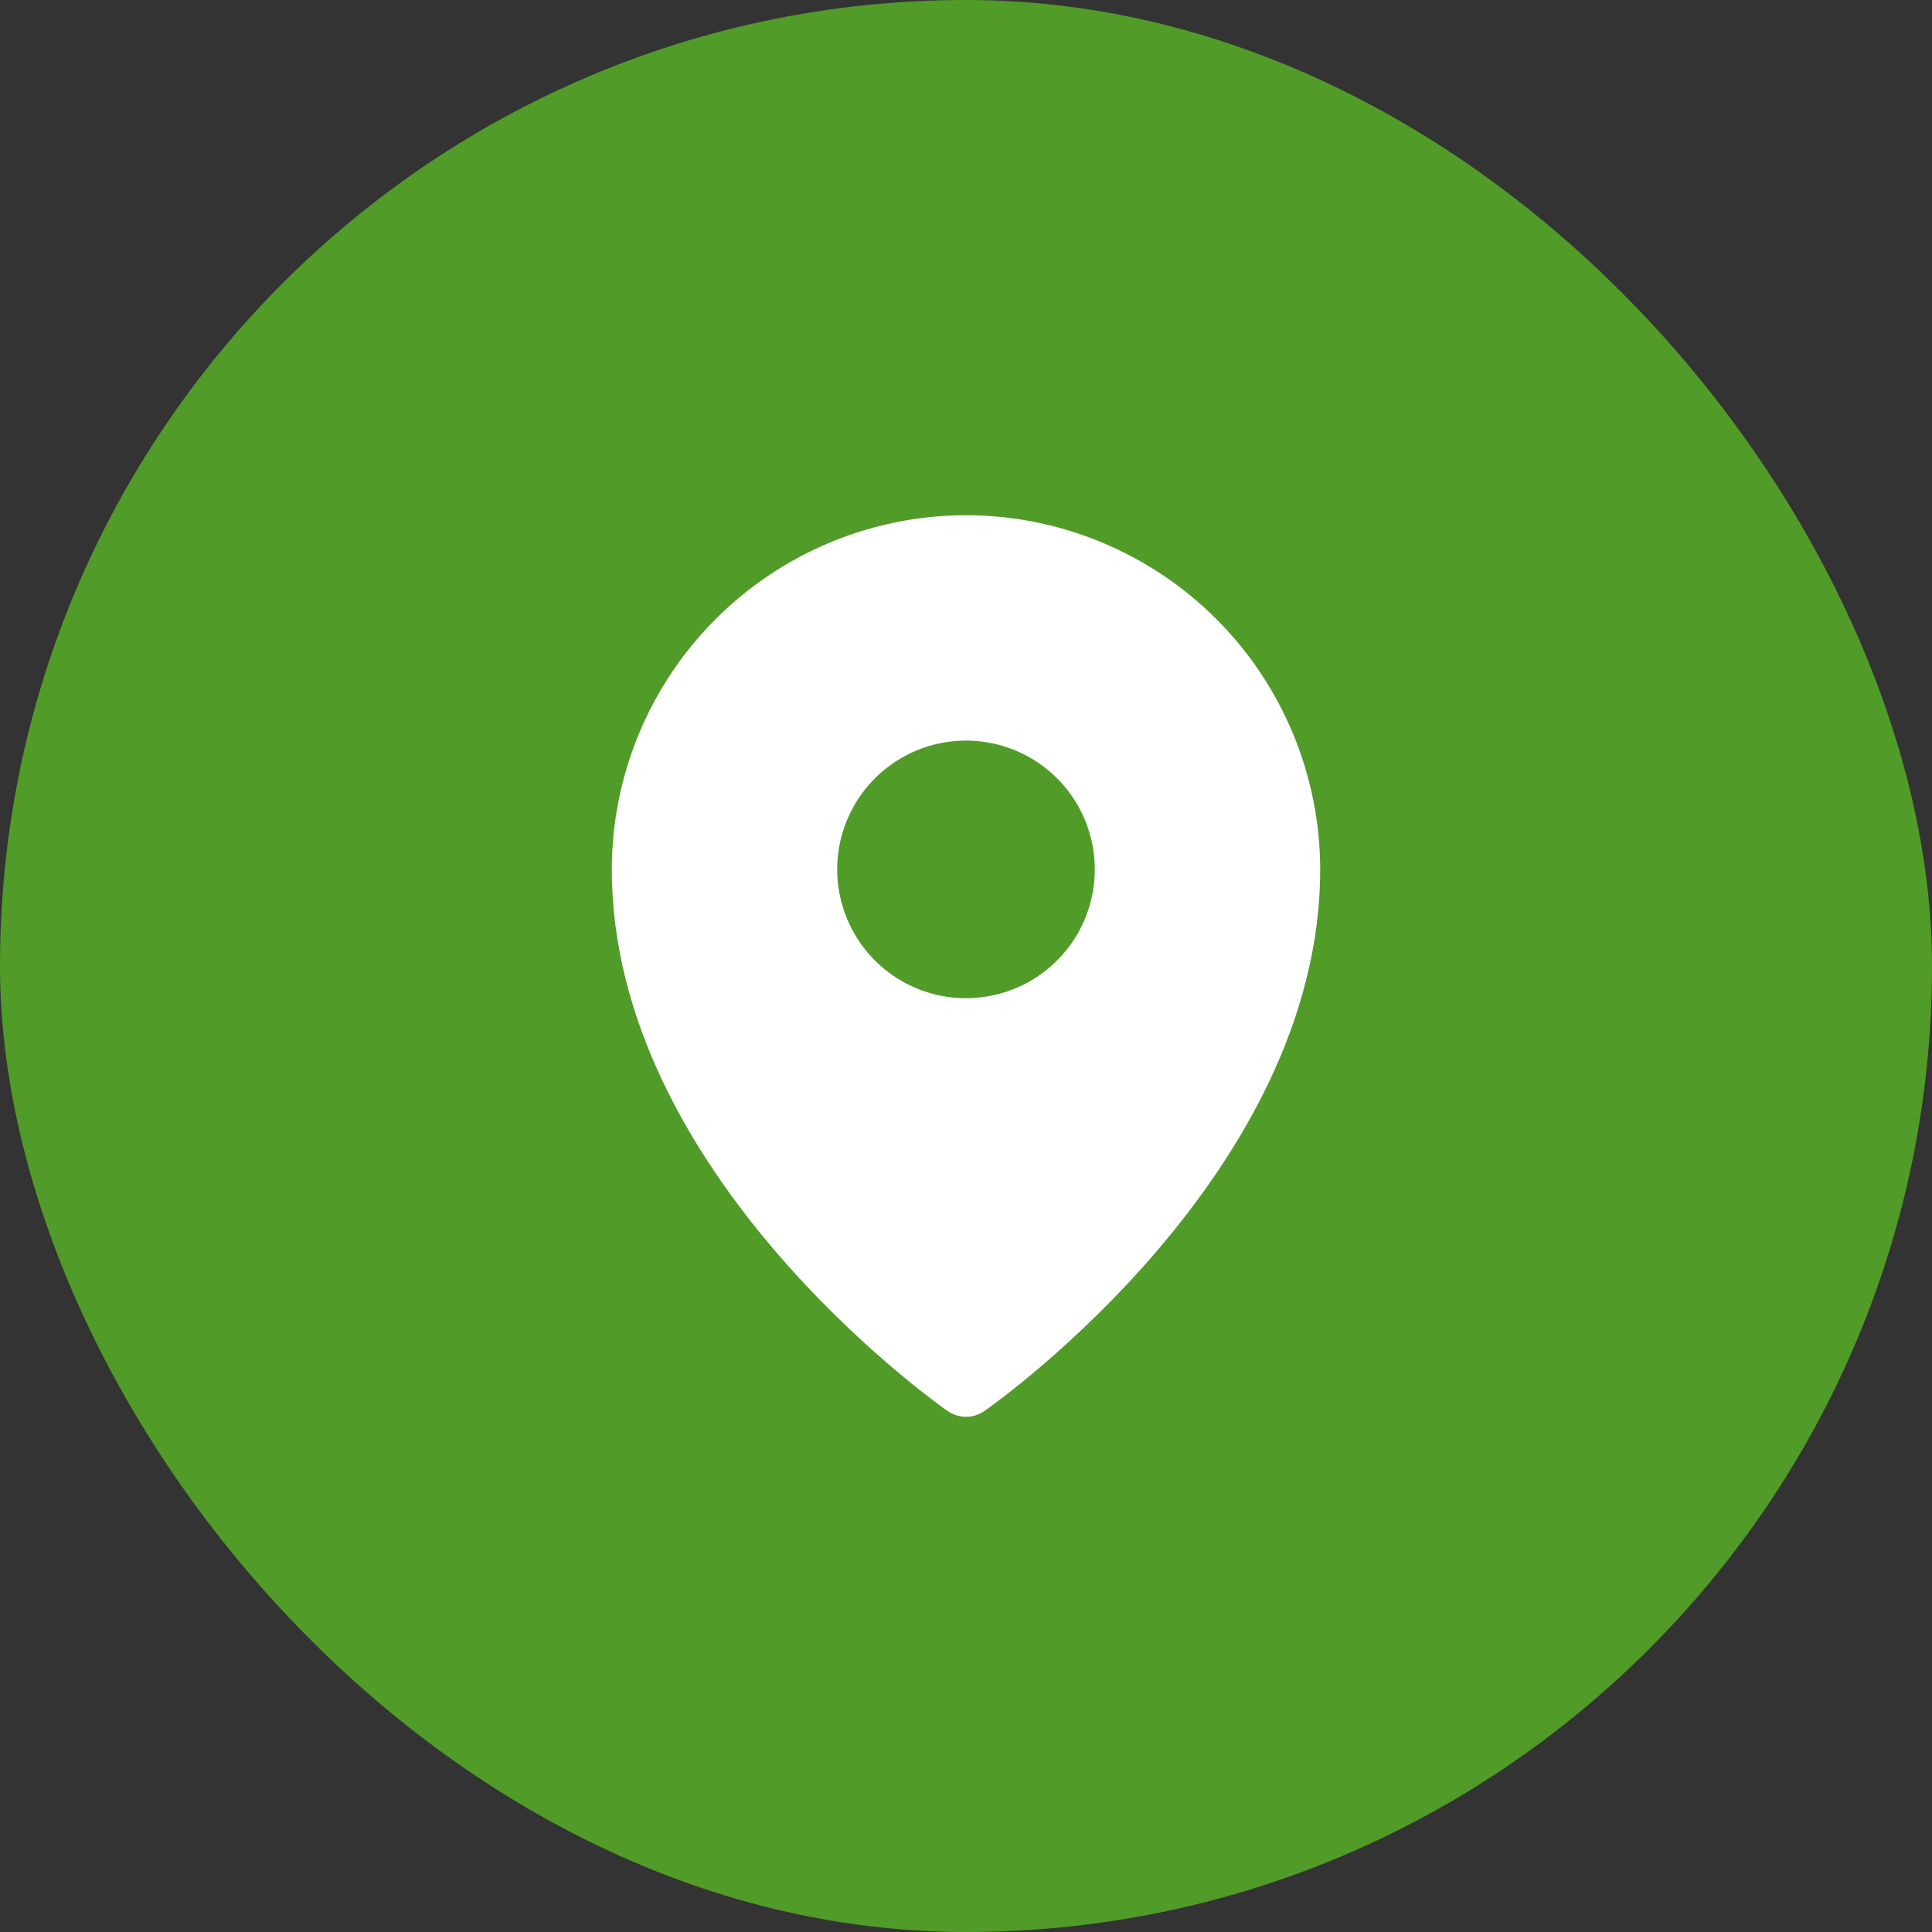
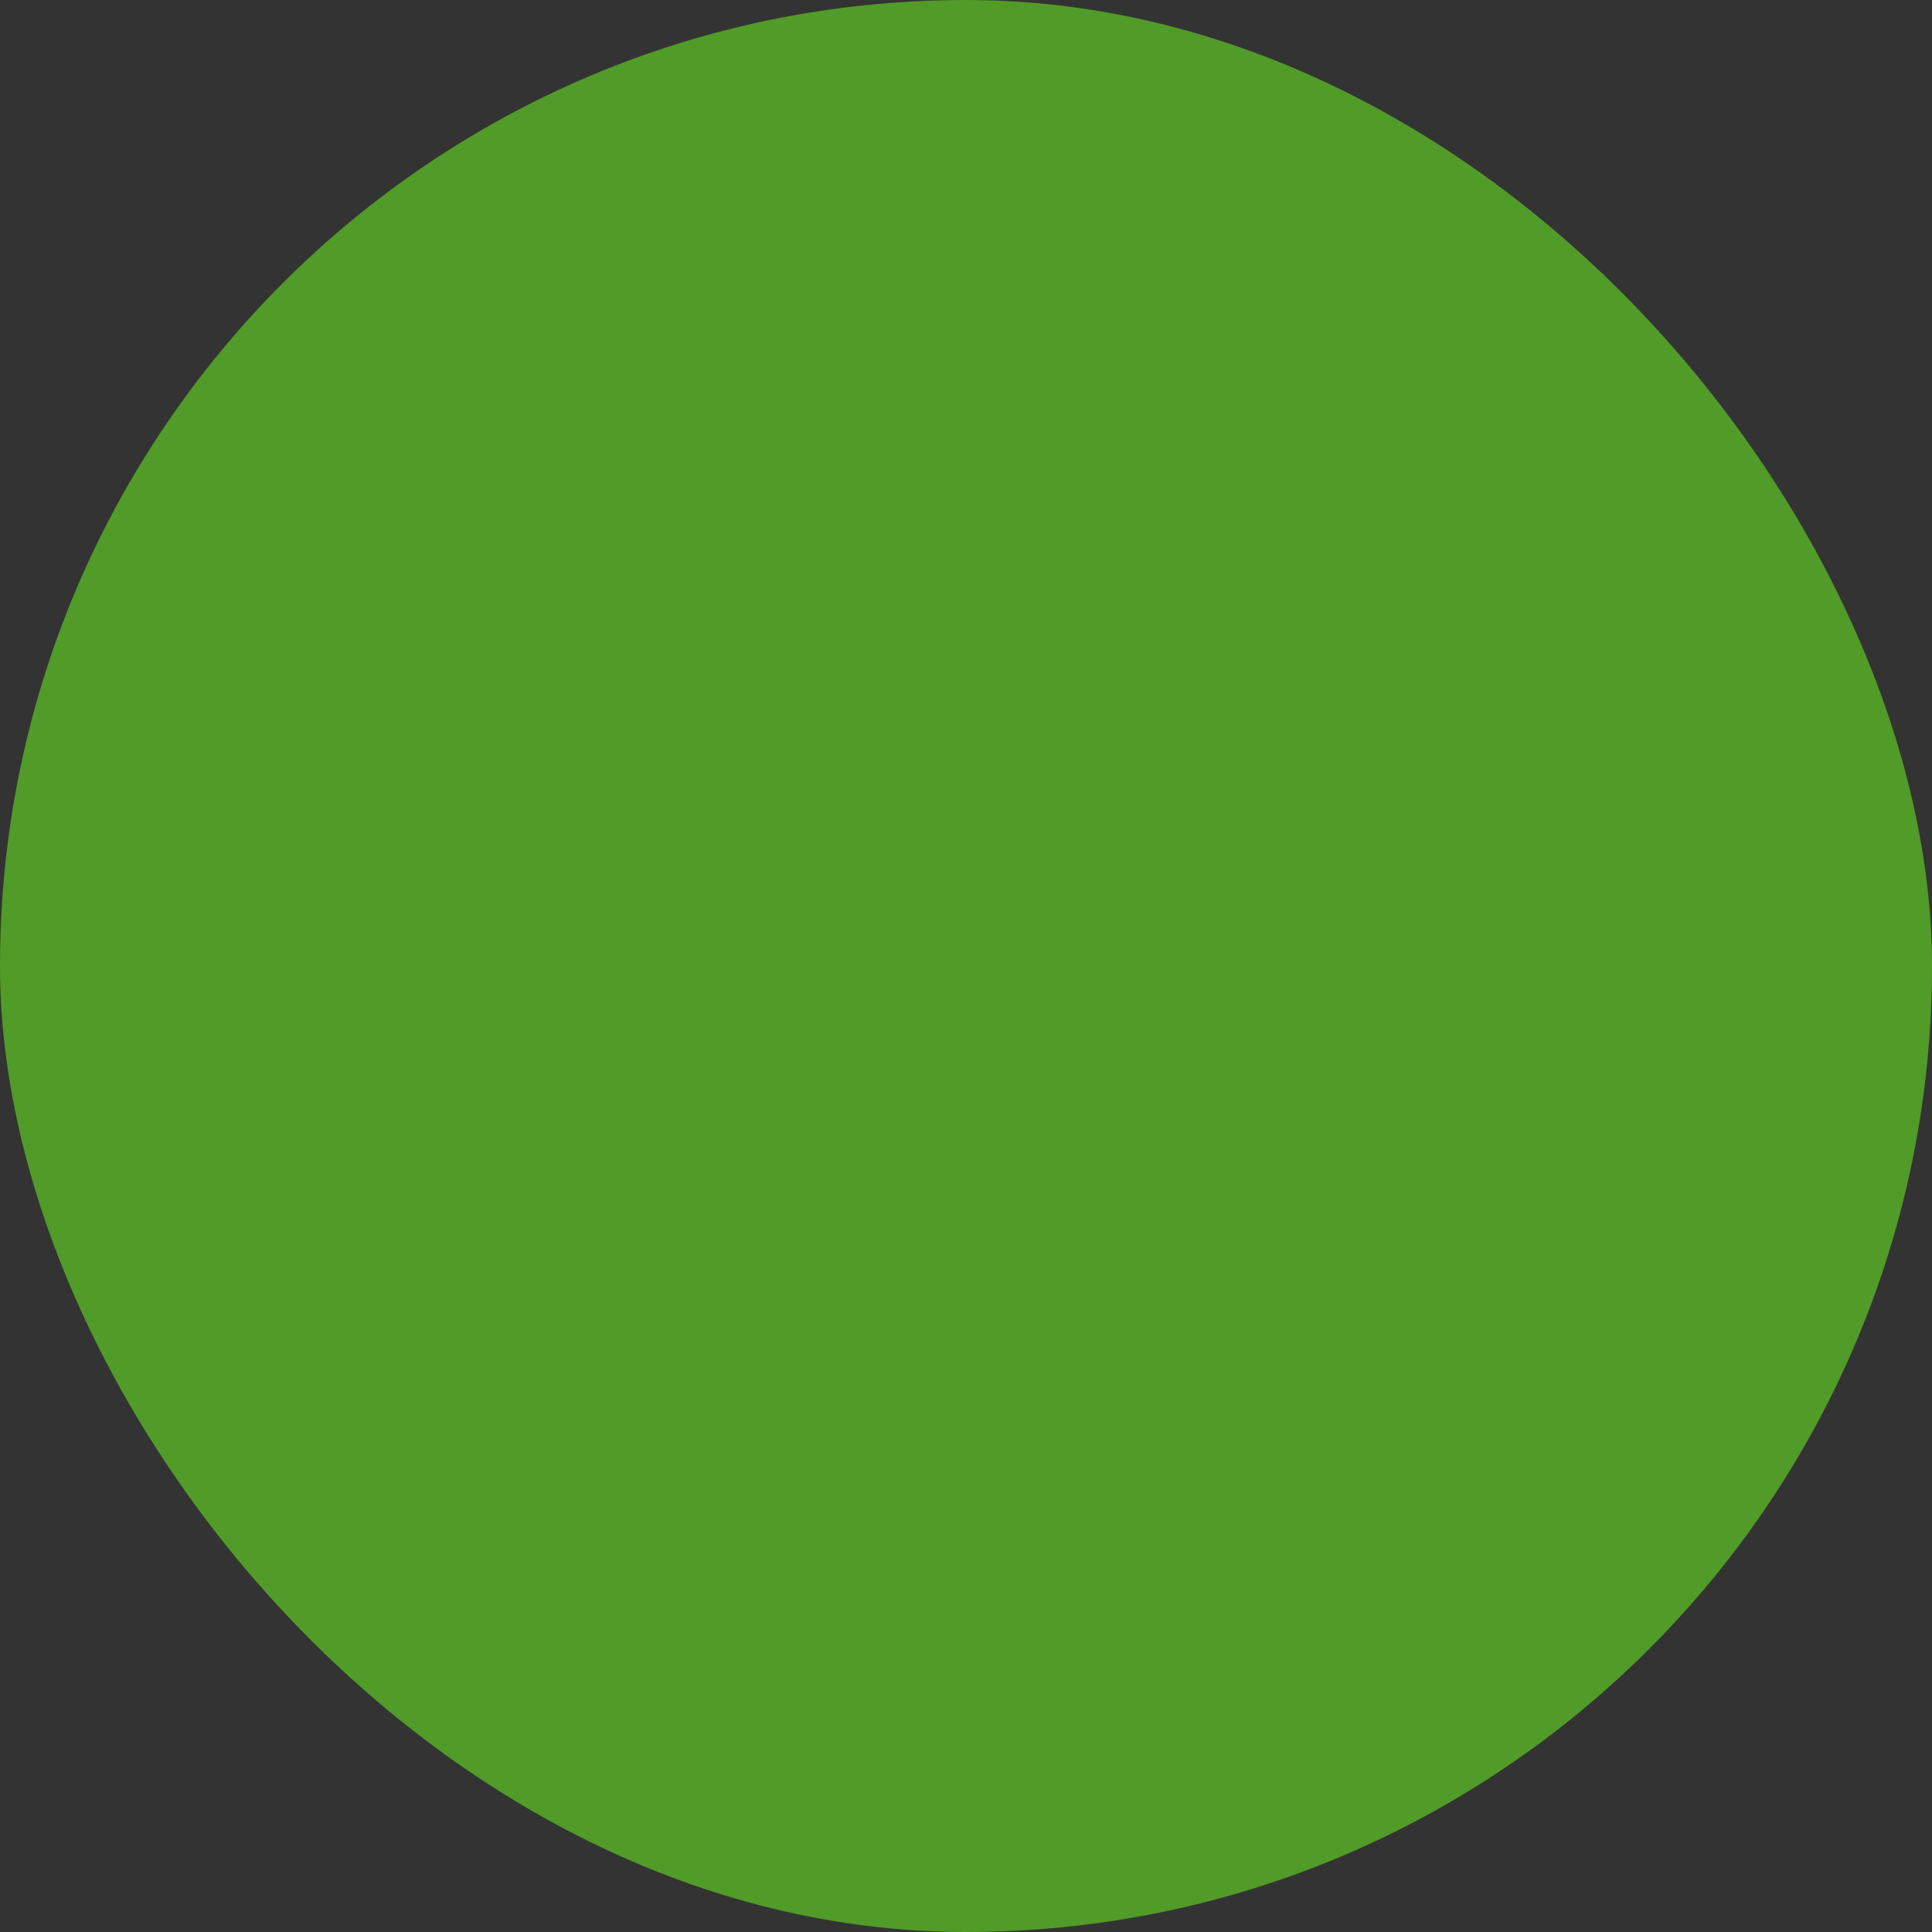
<svg xmlns="http://www.w3.org/2000/svg" width="45" height="45" viewBox="0 0 45 45" fill="none">
  <rect x="0" y="0" width="45" height="45" fill="#333333" stroke="none" />
  <rect width="45" height="45" rx="22.5" fill="#519B28" />
-   <path d="M22.5 12C20.313 12.002 18.216 12.873 16.669 14.419C15.123 15.966 14.252 18.063 14.25 20.25C14.25 27.309 21.75 32.641 22.07 32.864C22.196 32.952 22.346 33 22.5 33C22.654 33 22.804 32.952 22.93 32.864C23.25 32.641 30.75 27.309 30.75 20.25C30.747 18.063 29.878 15.966 28.331 14.419C26.784 12.873 24.687 12.002 22.5 12ZM22.5 17.25C23.093 17.25 23.673 17.426 24.167 17.756C24.66 18.085 25.045 18.554 25.272 19.102C25.499 19.65 25.558 20.253 25.442 20.835C25.327 21.417 25.041 21.952 24.621 22.371C24.202 22.791 23.667 23.077 23.085 23.192C22.503 23.308 21.9 23.249 21.352 23.022C20.804 22.795 20.335 22.41 20.006 21.917C19.676 21.423 19.5 20.843 19.5 20.25C19.5 19.454 19.816 18.691 20.379 18.129C20.941 17.566 21.704 17.25 22.5 17.25Z" fill="white" />
</svg>